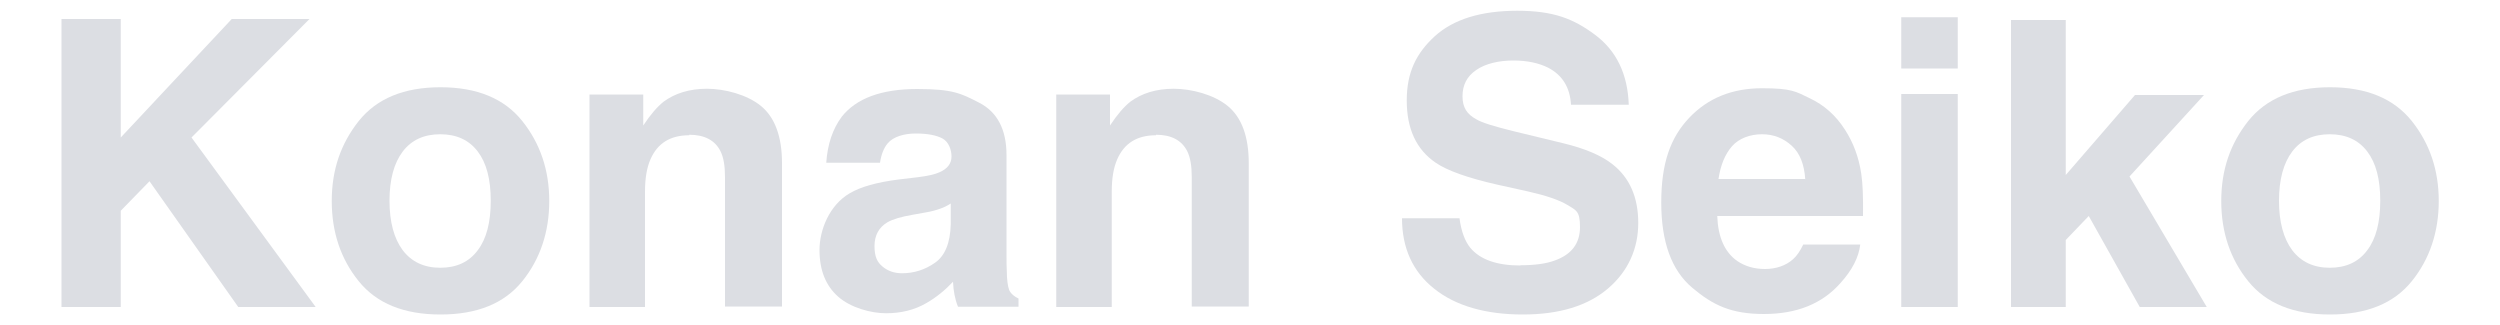
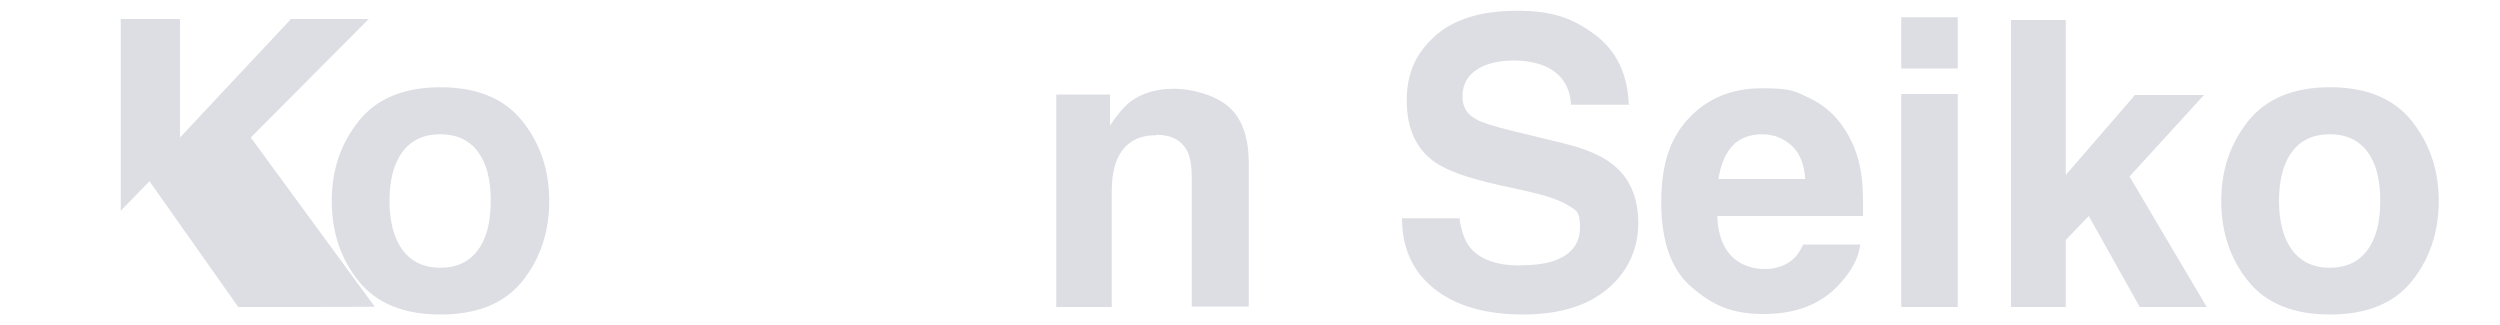
<svg xmlns="http://www.w3.org/2000/svg" viewBox="0 0 1000 130">
  <g fill="#dcdee3">
-     <path d="m126.2 122.8h-30.9l-35.5-50.3-11.5 11.8v38.5h-23.7v-115.2h23.7v47.4l44.4-47.4h31.1l-47.2 47.4 49.6 67.7z" />
+     <path d="m126.2 122.8h-30.9l-35.5-50.3-11.5 11.8v38.5v-115.2h23.7v47.4l44.4-47.4h31.1l-47.2 47.4 49.6 67.7z" />
    <path d="m208.9 48.4c7.2 9 10.8 19.7 10.8 32s-3.6 23.2-10.8 32.1-18.1 13.3-32.7 13.3-25.5-4.4-32.7-13.3-10.8-19.6-10.8-32.1 3.6-22.9 10.8-32c7.2-9 18.1-13.5 32.7-13.5s25.5 4.5 32.7 13.5zm-32.8 5.3c-6.5 0-11.5 2.3-15 6.9s-5.3 11.2-5.3 19.7 1.8 15.1 5.3 19.8c3.5 4.6 8.5 7 15 7s11.5-2.3 15-7c3.5-4.6 5.2-11.2 5.2-19.8s-1.7-15.1-5.2-19.7-8.5-6.9-15-6.9z" />
-     <path d="m275.7 54.1c-7.6 0-12.7 3.2-15.5 9.6-1.5 3.4-2.2 7.7-2.2 13v46.1h-22.2v-85h21.5v12.4c2.9-4.4 5.6-7.5 8.1-9.5 4.6-3.4 10.4-5.2 17.4-5.2s16 2.3 21.6 6.9 8.4 12.3 8.4 22.9v57.3h-22.8v-51.8c0-4.5-.6-7.9-1.8-10.3-2.2-4.4-6.4-6.6-12.5-6.6z" />
-     <path d="m336.6 46.8c5.9-7.5 16-11.2 30.3-11.2s17.6 1.8 24.8 5.5 10.9 10.7 10.9 20.9v39.1c0 2.7 0 6 .2 9.8.2 2.9.6 4.9 1.3 5.9s1.8 1.9 3.3 2.6v3.3h-24.2c-.7-1.7-1.1-3.3-1.4-4.8s-.5-3.2-.6-5.2c-3.1 3.3-6.6 6.2-10.6 8.5-4.8 2.8-10.2 4.1-16.2 4.1s-14.1-2.2-19.1-6.6-7.5-10.6-7.5-18.7 4-18 12.1-22.7c4.4-2.6 10.9-4.4 19.5-5.5l7.6-.9c4.1-.5 7.1-1.2 8.8-2 3.2-1.4 4.8-3.5 4.8-6.3s-1.2-5.9-3.6-7.2-6-2-10.7-2-9 1.3-11.2 3.9c-1.6 1.9-2.6 4.5-3.1 7.8h-21.5c.5-7.4 2.6-13.6 6.2-18.4zm16.5 59.9c2.1 1.7 4.6 2.6 7.7 2.6 4.8 0 9.2-1.4 13.2-4.2s6.1-7.9 6.3-15.4v-8.3c-1.4.9-2.8 1.6-4.3 2.1-1.4.5-3.4 1.1-5.9 1.5l-5 .9c-4.7.8-8 1.8-10.1 3-3.4 2-5.2 5.2-5.2 9.5s1.1 6.5 3.2 8.2z" />
    <path d="m462.4 54.1c-7.6 0-12.7 3.2-15.5 9.6-1.5 3.4-2.2 7.7-2.2 13v46.1h-22.2v-85h21.5v12.4c2.9-4.4 5.6-7.5 8.1-9.5 4.6-3.4 10.4-5.2 17.4-5.2s16 2.3 21.6 6.9 8.4 12.3 8.4 22.9v57.3h-22.8v-51.8c0-4.5-.6-7.9-1.8-10.3-2.2-4.4-6.4-6.6-12.5-6.6z" />
    <path d="m608.1 106.1c5.7 0 10.3-.6 13.8-1.9 6.7-2.4 10.1-6.8 10.1-13.4s-1.7-6.7-5-8.8c-3.3-2-8.6-3.8-15.7-5.4l-12.2-2.7c-12-2.7-20.3-5.7-24.8-8.8-7.8-5.3-11.6-13.6-11.6-24.9s3.8-18.9 11.2-25.7c7.5-6.8 18.5-10.2 33-10.2s22.5 3.2 31.1 9.6 13.1 15.8 13.5 28h-23.1c-.4-6.9-3.4-11.8-9.1-14.8-3.8-1.9-8.4-2.9-14-2.9s-11.1 1.2-14.8 3.8c-3.7 2.5-5.5 6-5.5 10.5s1.8 7.2 5.5 9.2c2.3 1.4 7.3 2.9 15 4.8l19.8 4.8c8.7 2.1 15.3 4.9 19.7 8.4 6.9 5.4 10.3 13.3 10.3 23.5s-4 19.3-12.1 26.2-19.4 10.4-34.1 10.4-26.8-3.4-35.4-10.3c-8.6-6.8-12.9-16.3-12.9-28.2h23c.7 5.3 2.2 9.2 4.3 11.8 3.9 4.7 10.6 7.1 20.1 7.1z" />
    <path d="m744.1 97.8c-.6 5.1-3.2 10.2-7.9 15.4-7.3 8.3-17.5 12.4-30.6 12.4s-20.4-3.5-28.7-10.5-12.4-18.3-12.4-34.1 3.7-26 11.2-33.9 17.2-11.8 29.1-11.8 13.5 1.3 19.1 4c5.7 2.7 10.4 6.8 14.1 12.6 3.3 5.1 5.5 10.9 6.5 17.6.6 3.9.8 9.5.7 16.9h-58.3c.3 8.5 3 14.5 8 18 3.1 2.1 6.8 3.2 11.1 3.2s8.3-1.3 11.2-3.9c1.6-1.4 2.9-3.4 4.1-5.9h22.7zm-22-26.1c-.4-5.9-2.1-10.4-5.4-13.4s-7.2-4.6-11.9-4.6-9.2 1.6-12 4.8-4.6 7.6-5.4 13.1h34.6z" />
    <path d="m783.1 6.9v20.5h-22.6v-20.5zm0 30.7v85.2h-22.6v-85.2z" />
    <path d="m882.8 122.8h-26.9l-20.4-36.4-9.2 9.6v26.8h-21.9v-114.8h21.9v62l27.7-32h27.6l-29.8 32.6 30.9 52.2z" />
    <path d="m964.7 48.4c7.2 9 10.8 19.7 10.8 32s-3.6 23.2-10.8 32.1-18.1 13.3-32.7 13.3-25.5-4.4-32.7-13.3-10.8-19.6-10.8-32.1 3.6-22.9 10.8-32c7.2-9 18.1-13.5 32.7-13.5s25.5 4.5 32.7 13.5zm-32.8 5.3c-6.5 0-11.5 2.3-15 6.9s-5.3 11.2-5.3 19.7 1.8 15.1 5.3 19.8c3.5 4.6 8.5 7 15 7s11.5-2.3 15-7c3.5-4.6 5.2-11.2 5.2-19.8s-1.7-15.1-5.2-19.7-8.5-6.9-15-6.9z" />
  </g>
</svg>